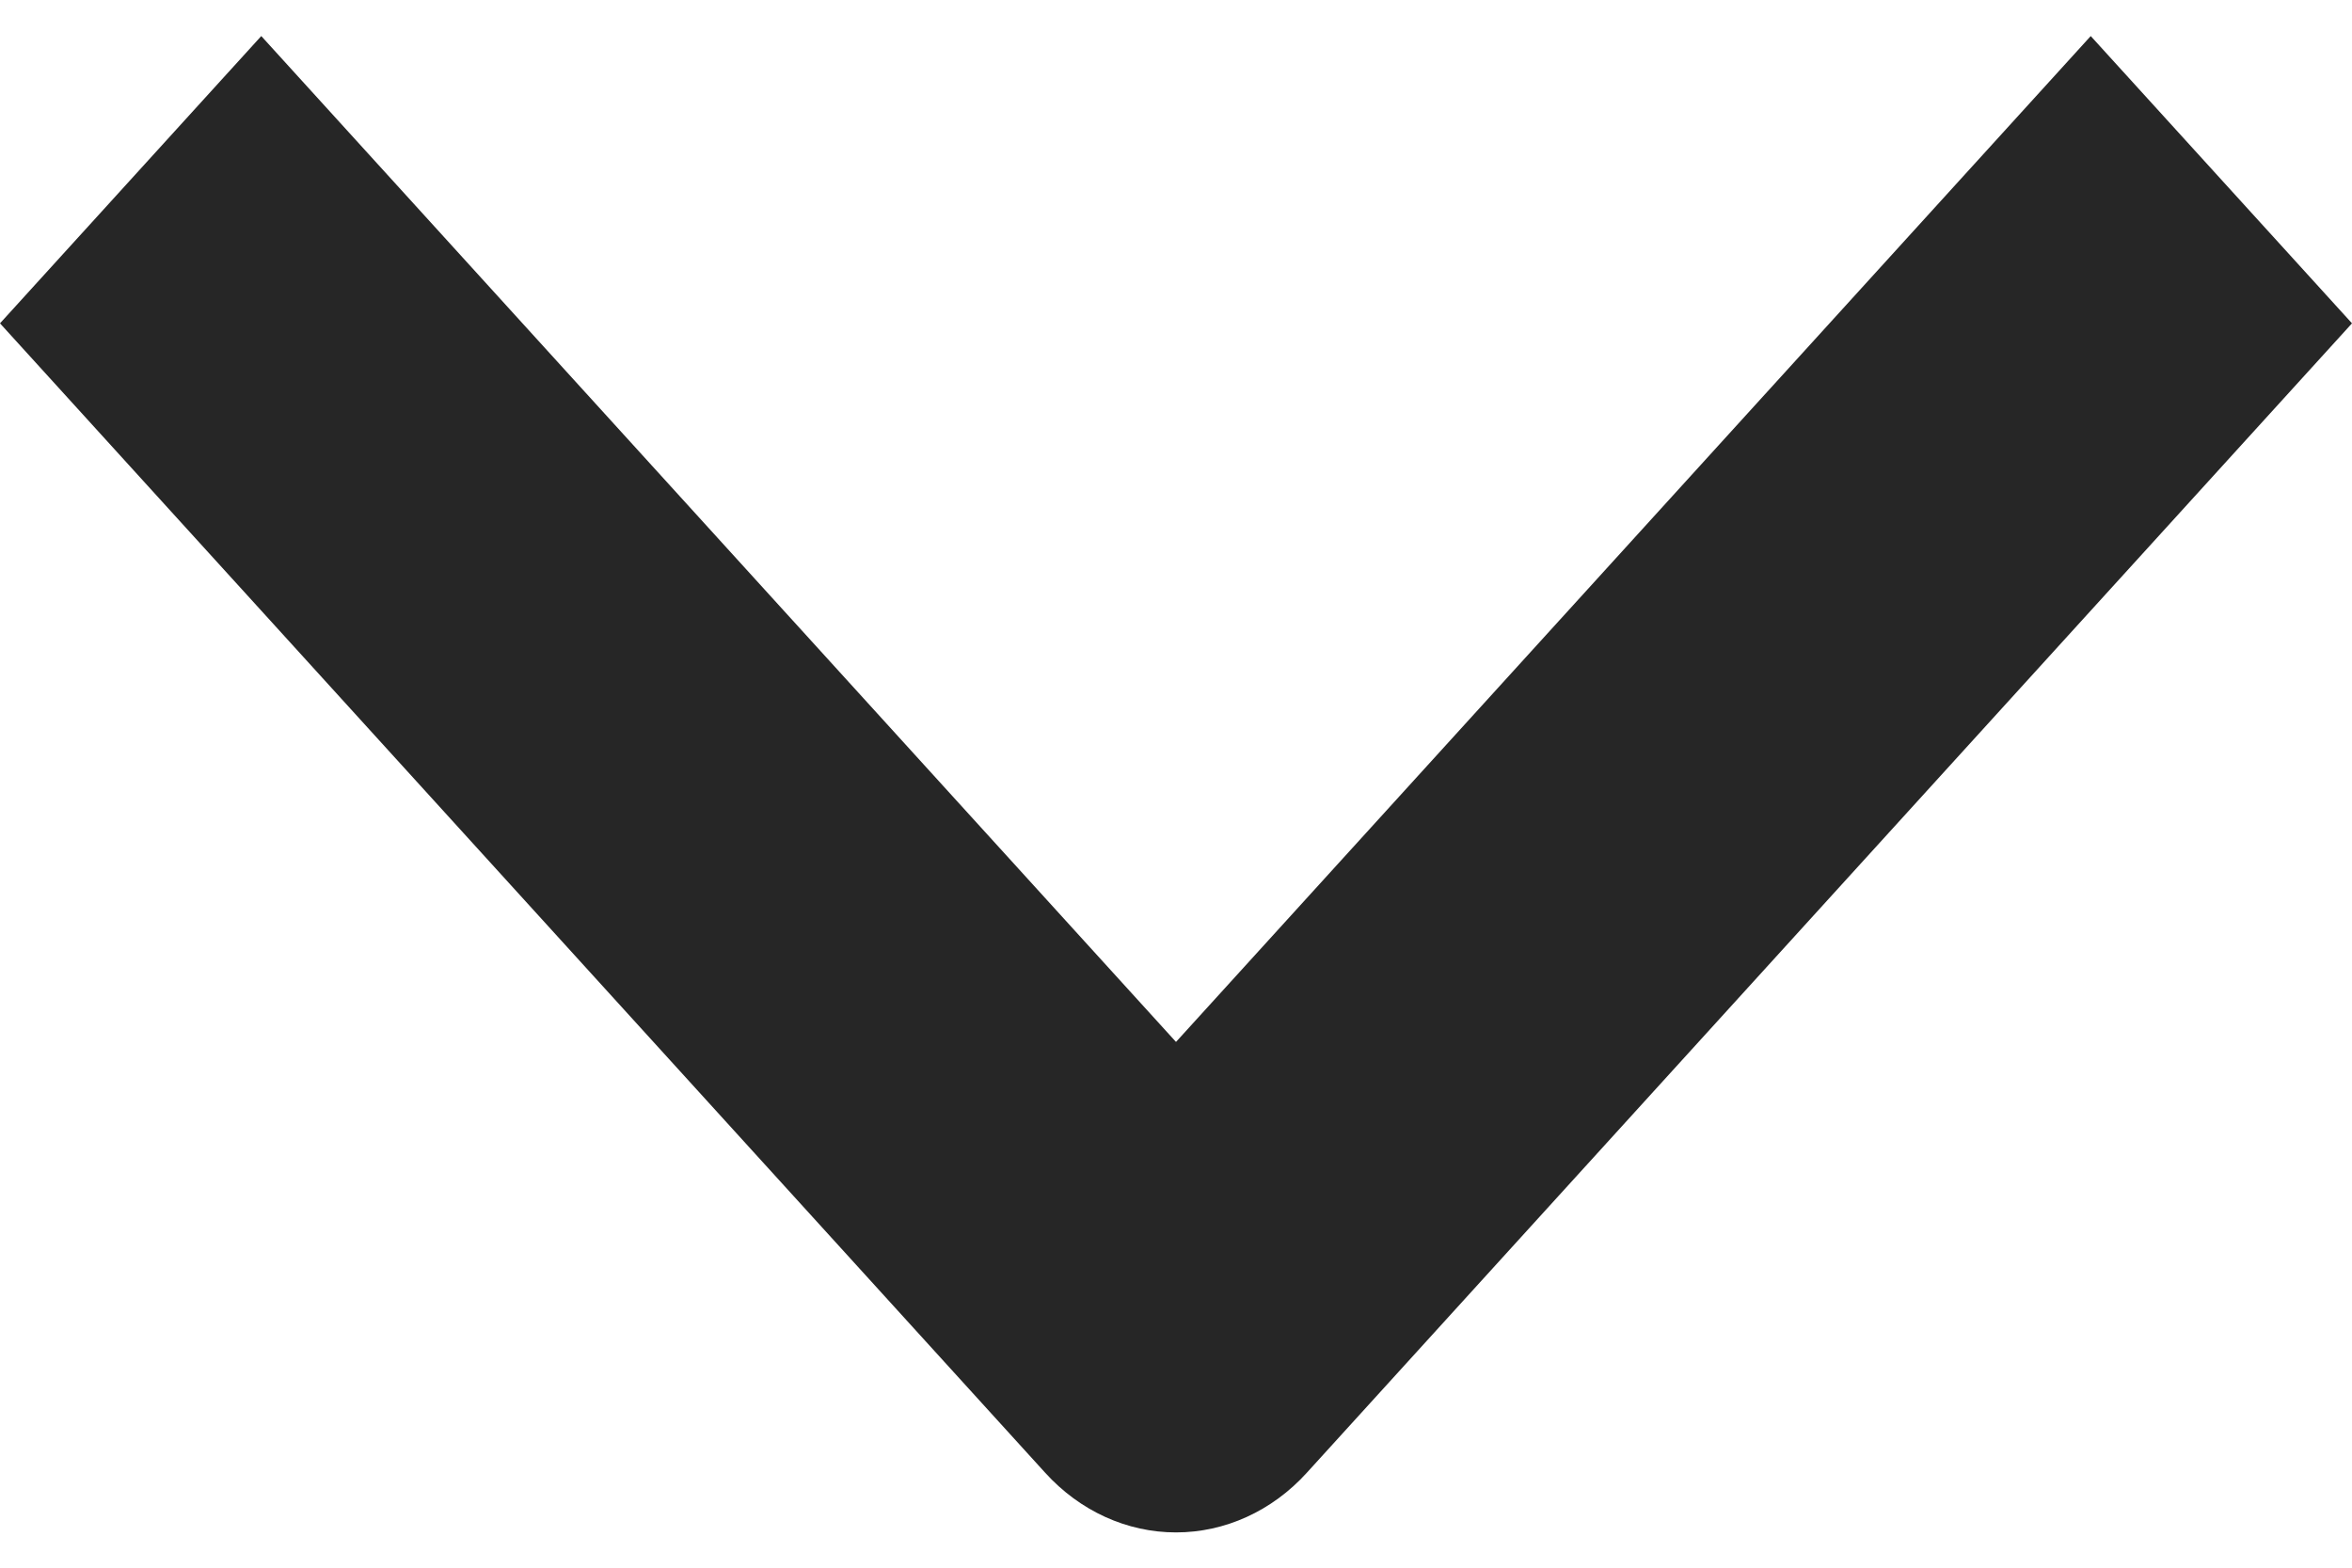
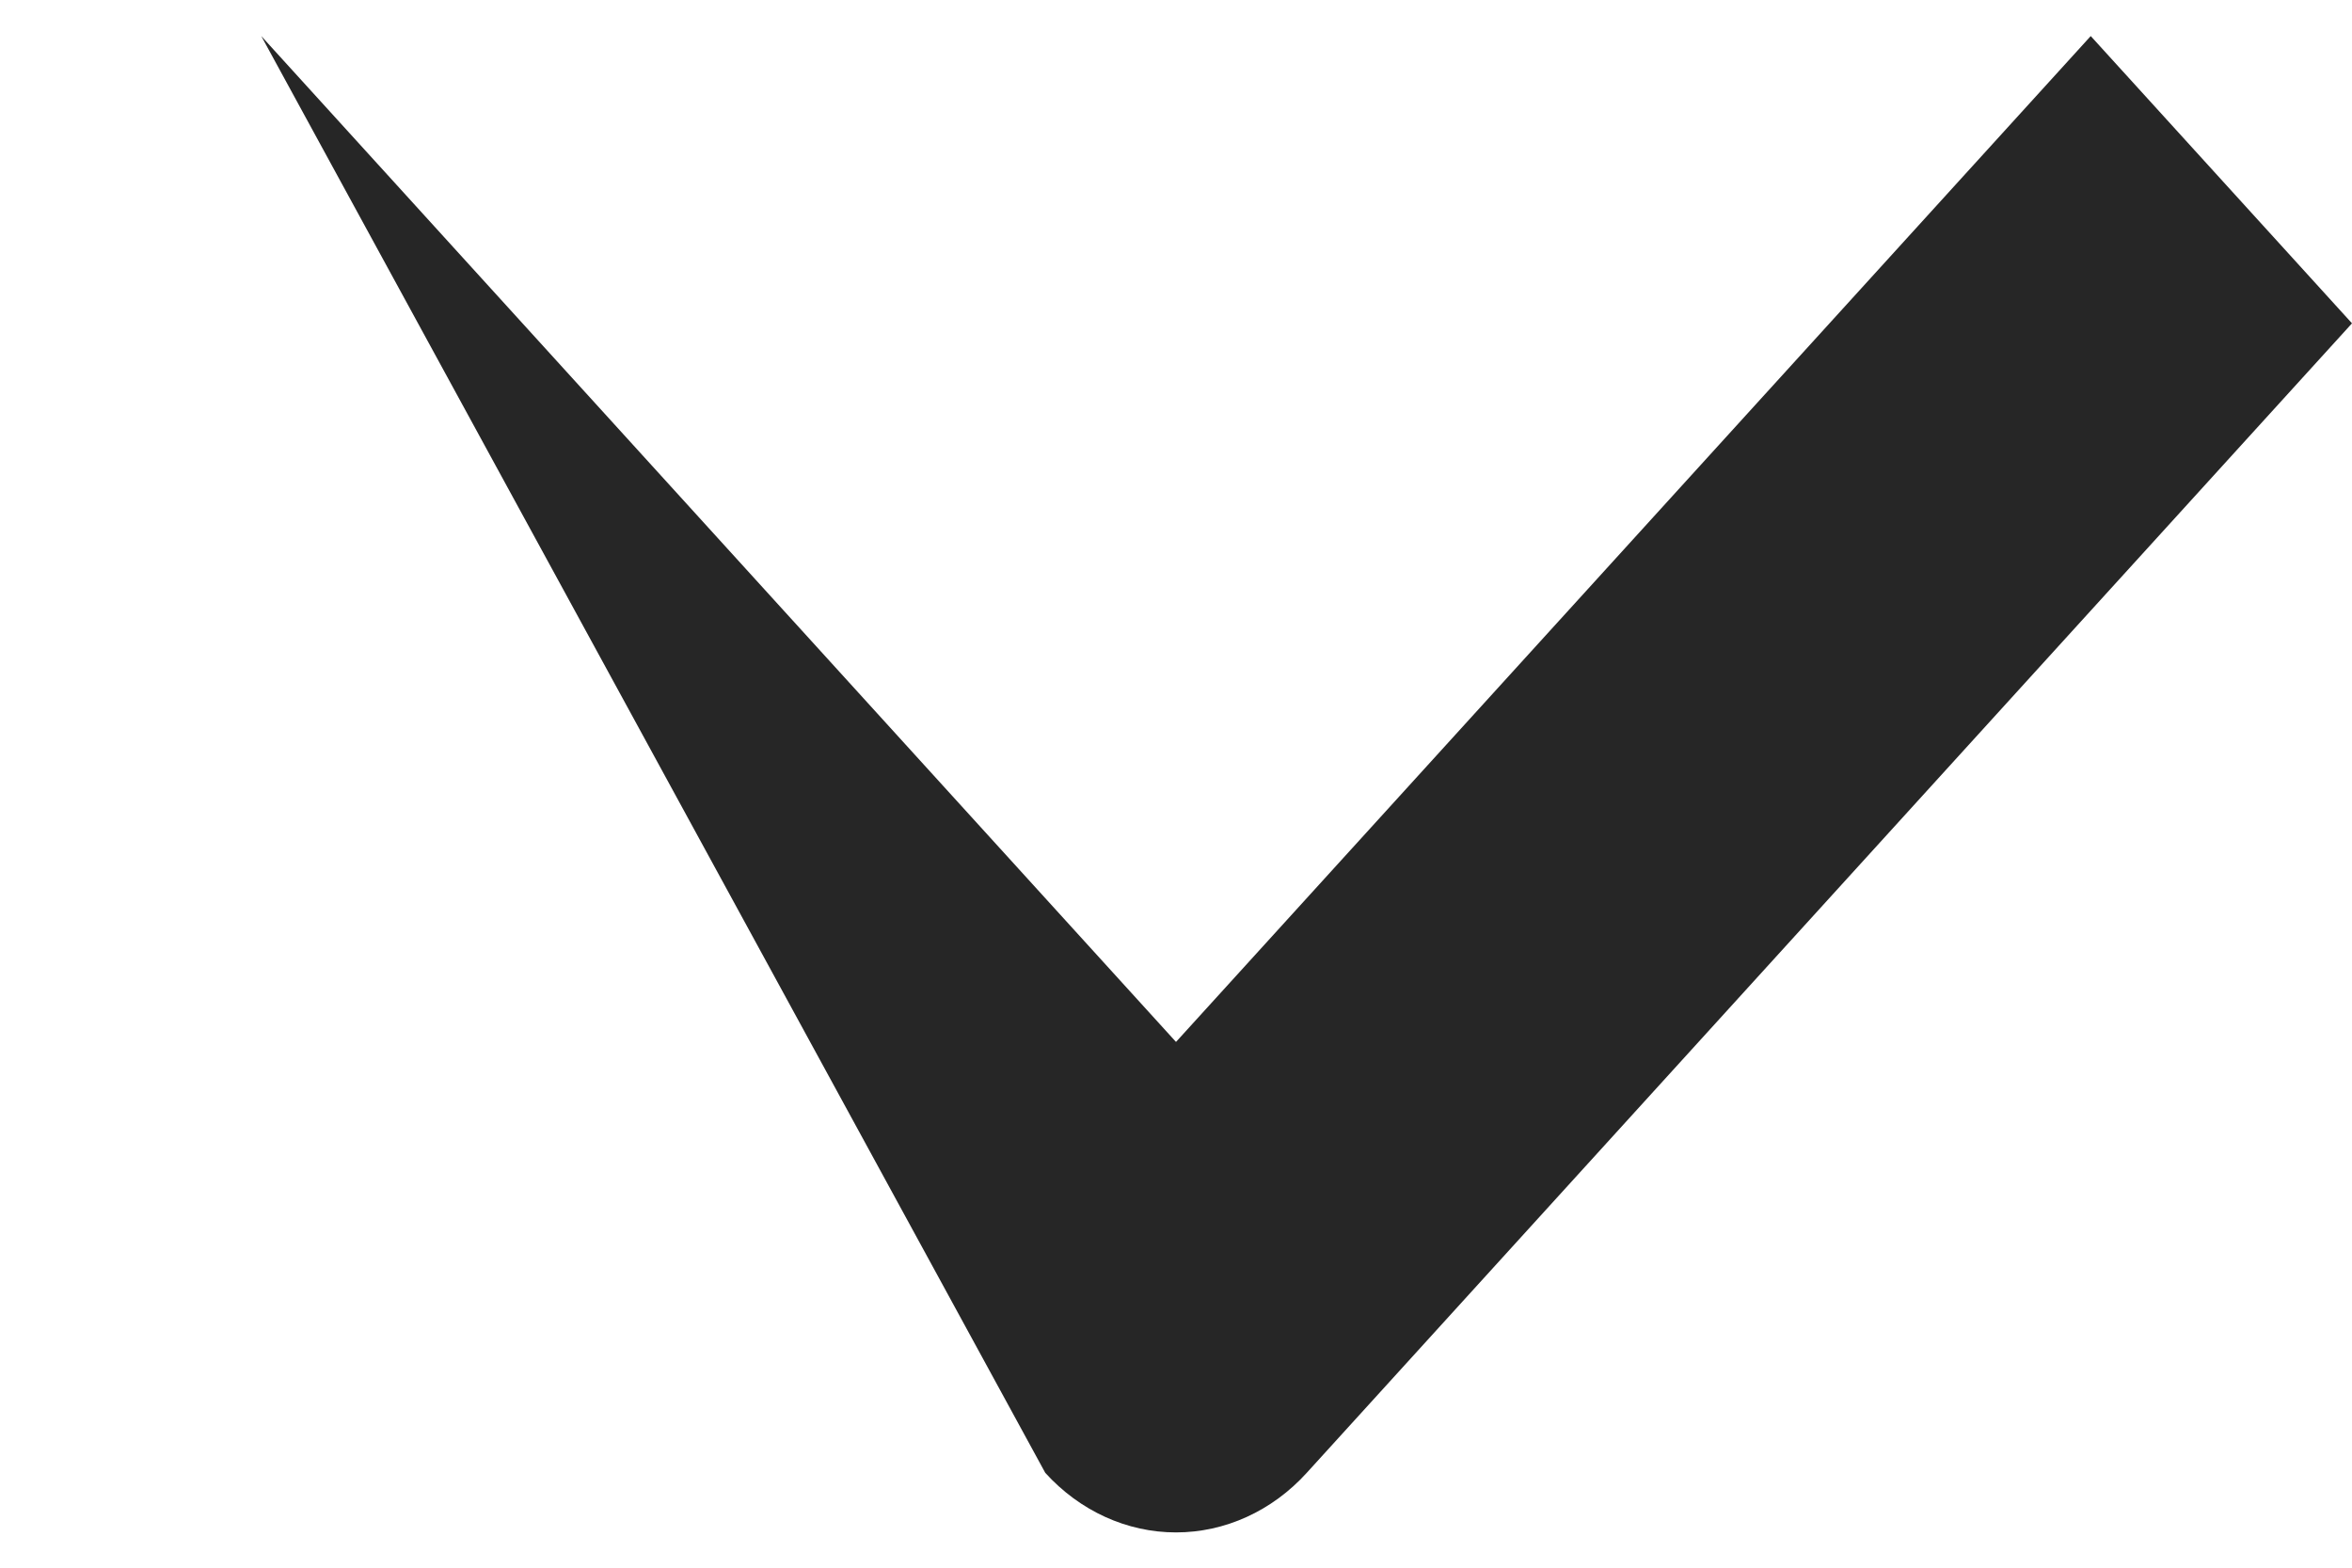
<svg xmlns="http://www.w3.org/2000/svg" width="12" height="8" viewBox="0 0 12 8" fill="none">
-   <path fill-rule="evenodd" clip-rule="evenodd" d="M5.333 7.516L2.14516e-07 1.65L1.333 0.184L6 5.317L10.667 0.184L12 1.65L6.667 7.516C6.49 7.711 6.25 7.82 6 7.82C5.75 7.82 5.51 7.711 5.333 7.516Z" fill="#262626" />
+   <path fill-rule="evenodd" clip-rule="evenodd" d="M5.333 7.516L1.333 0.184L6 5.317L10.667 0.184L12 1.65L6.667 7.516C6.49 7.711 6.25 7.82 6 7.82C5.75 7.82 5.51 7.711 5.333 7.516Z" fill="#262626" />
</svg>